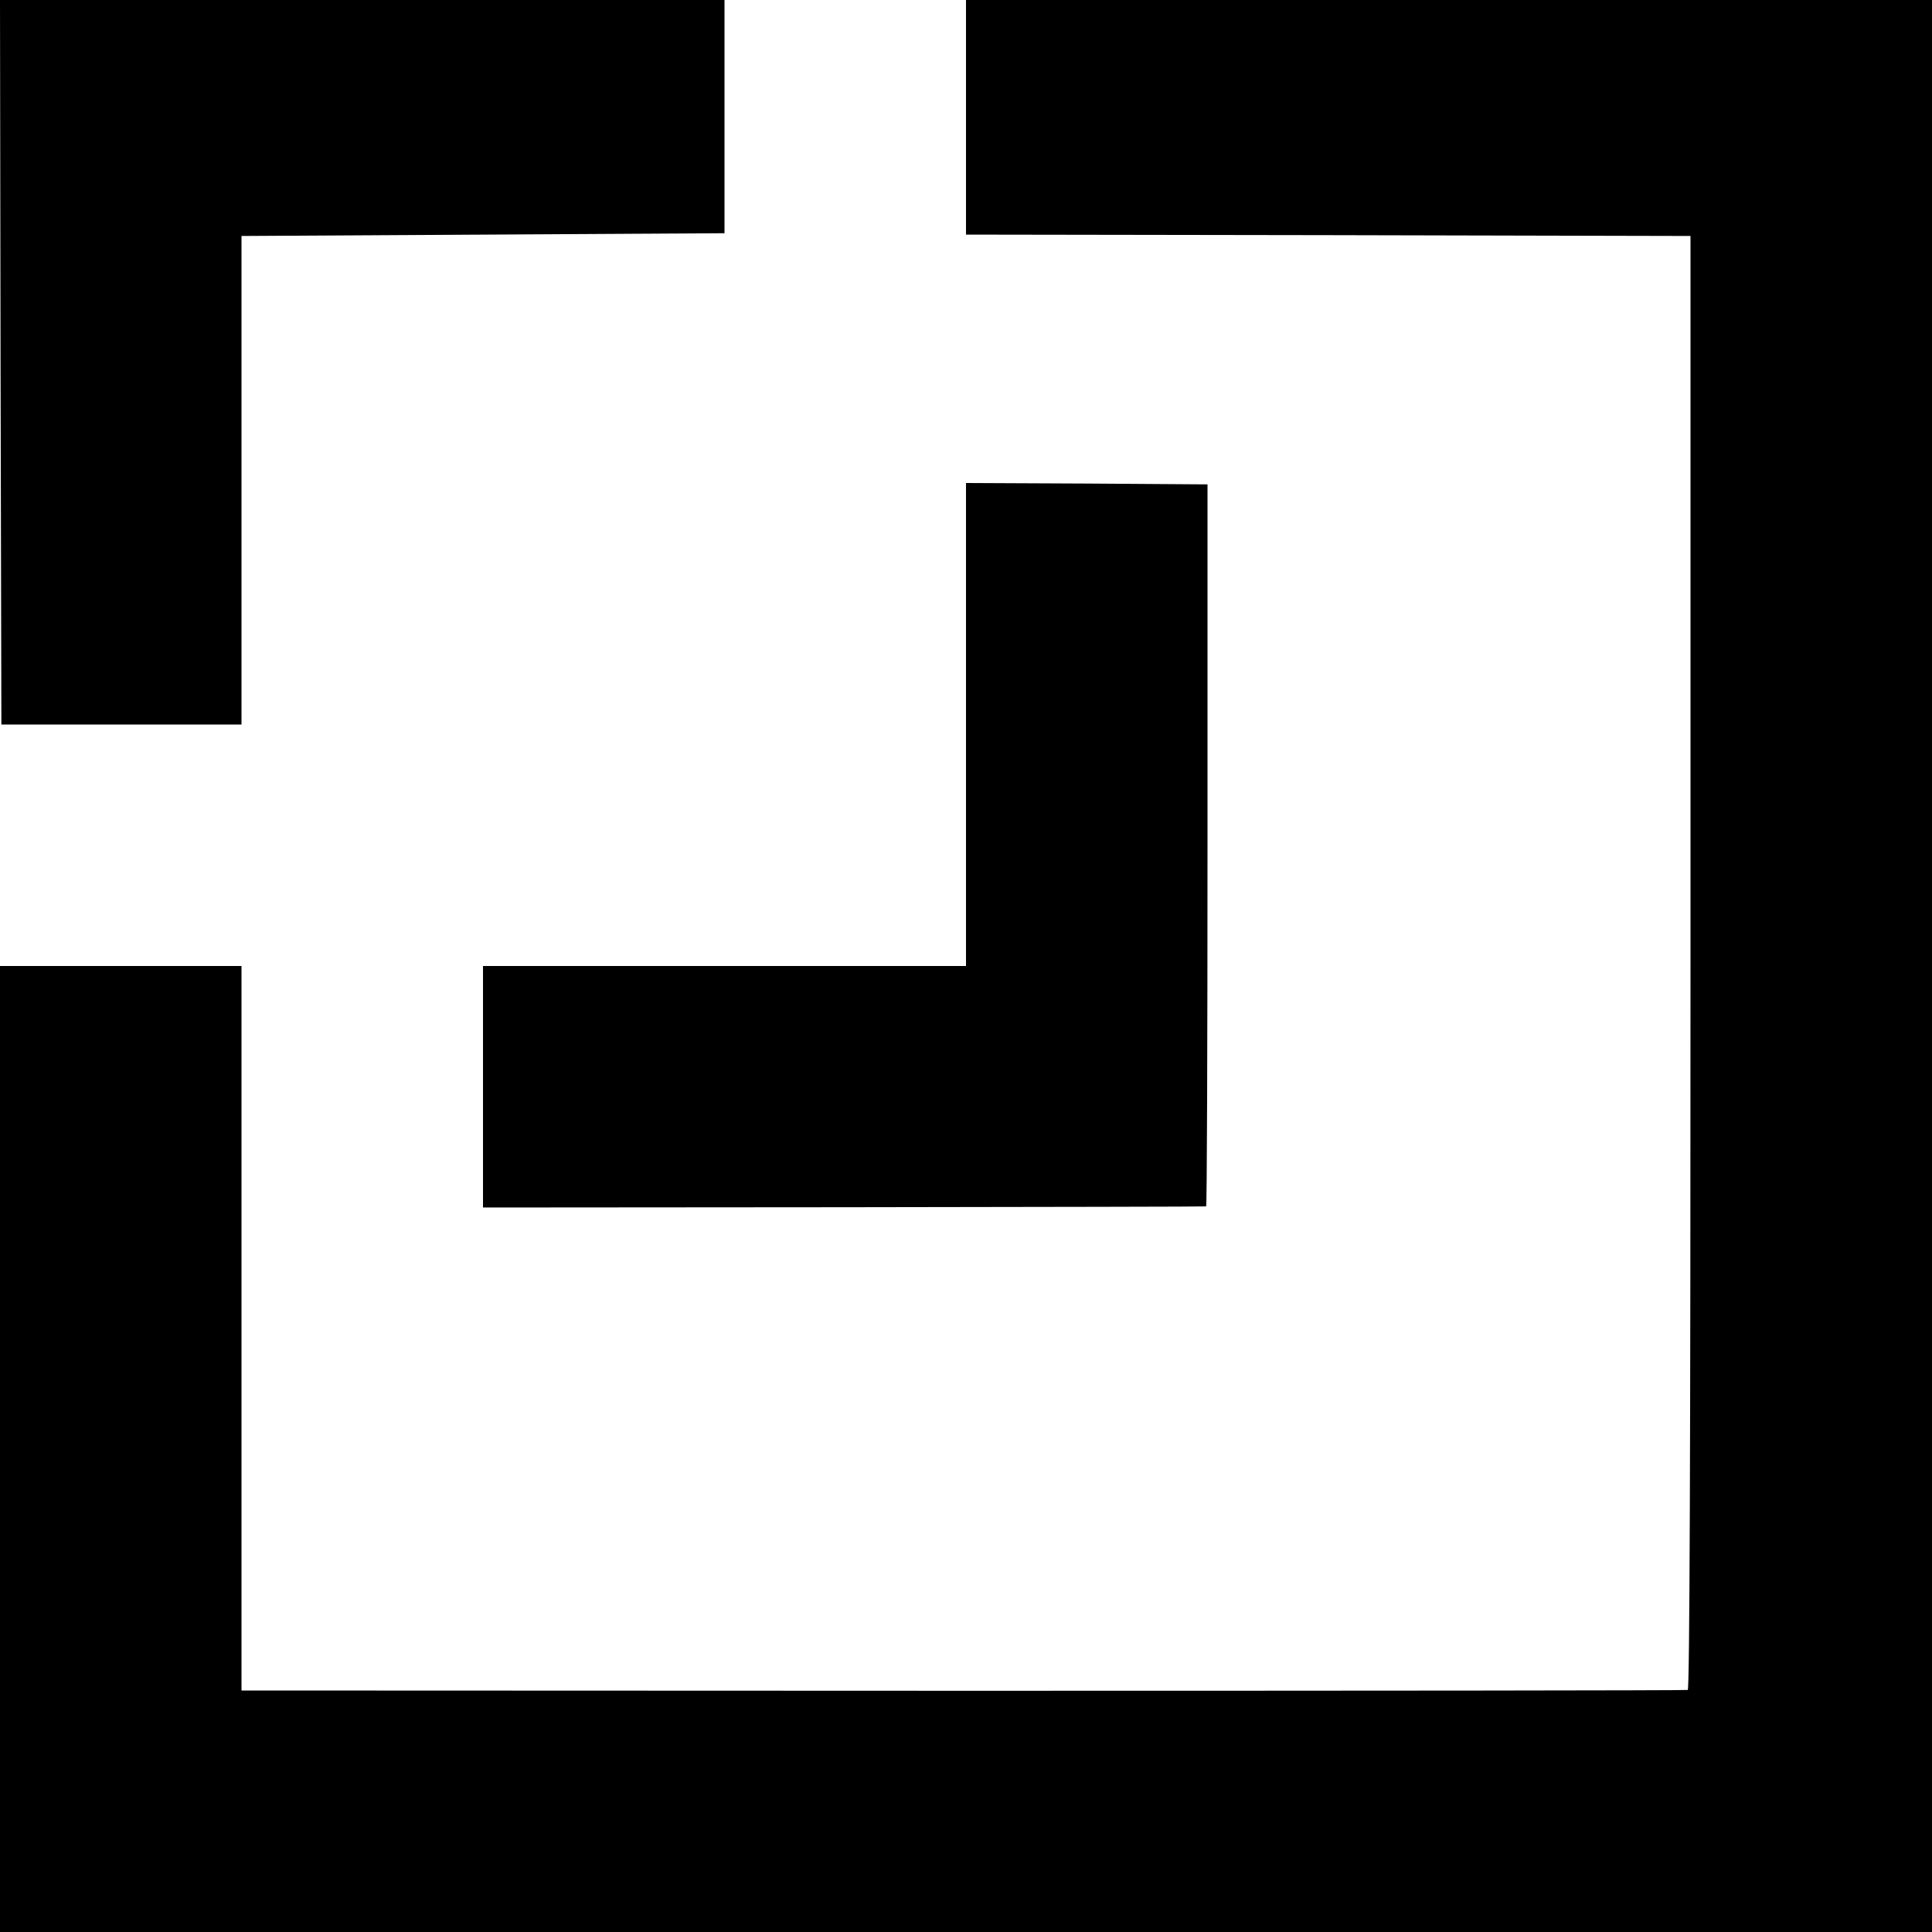
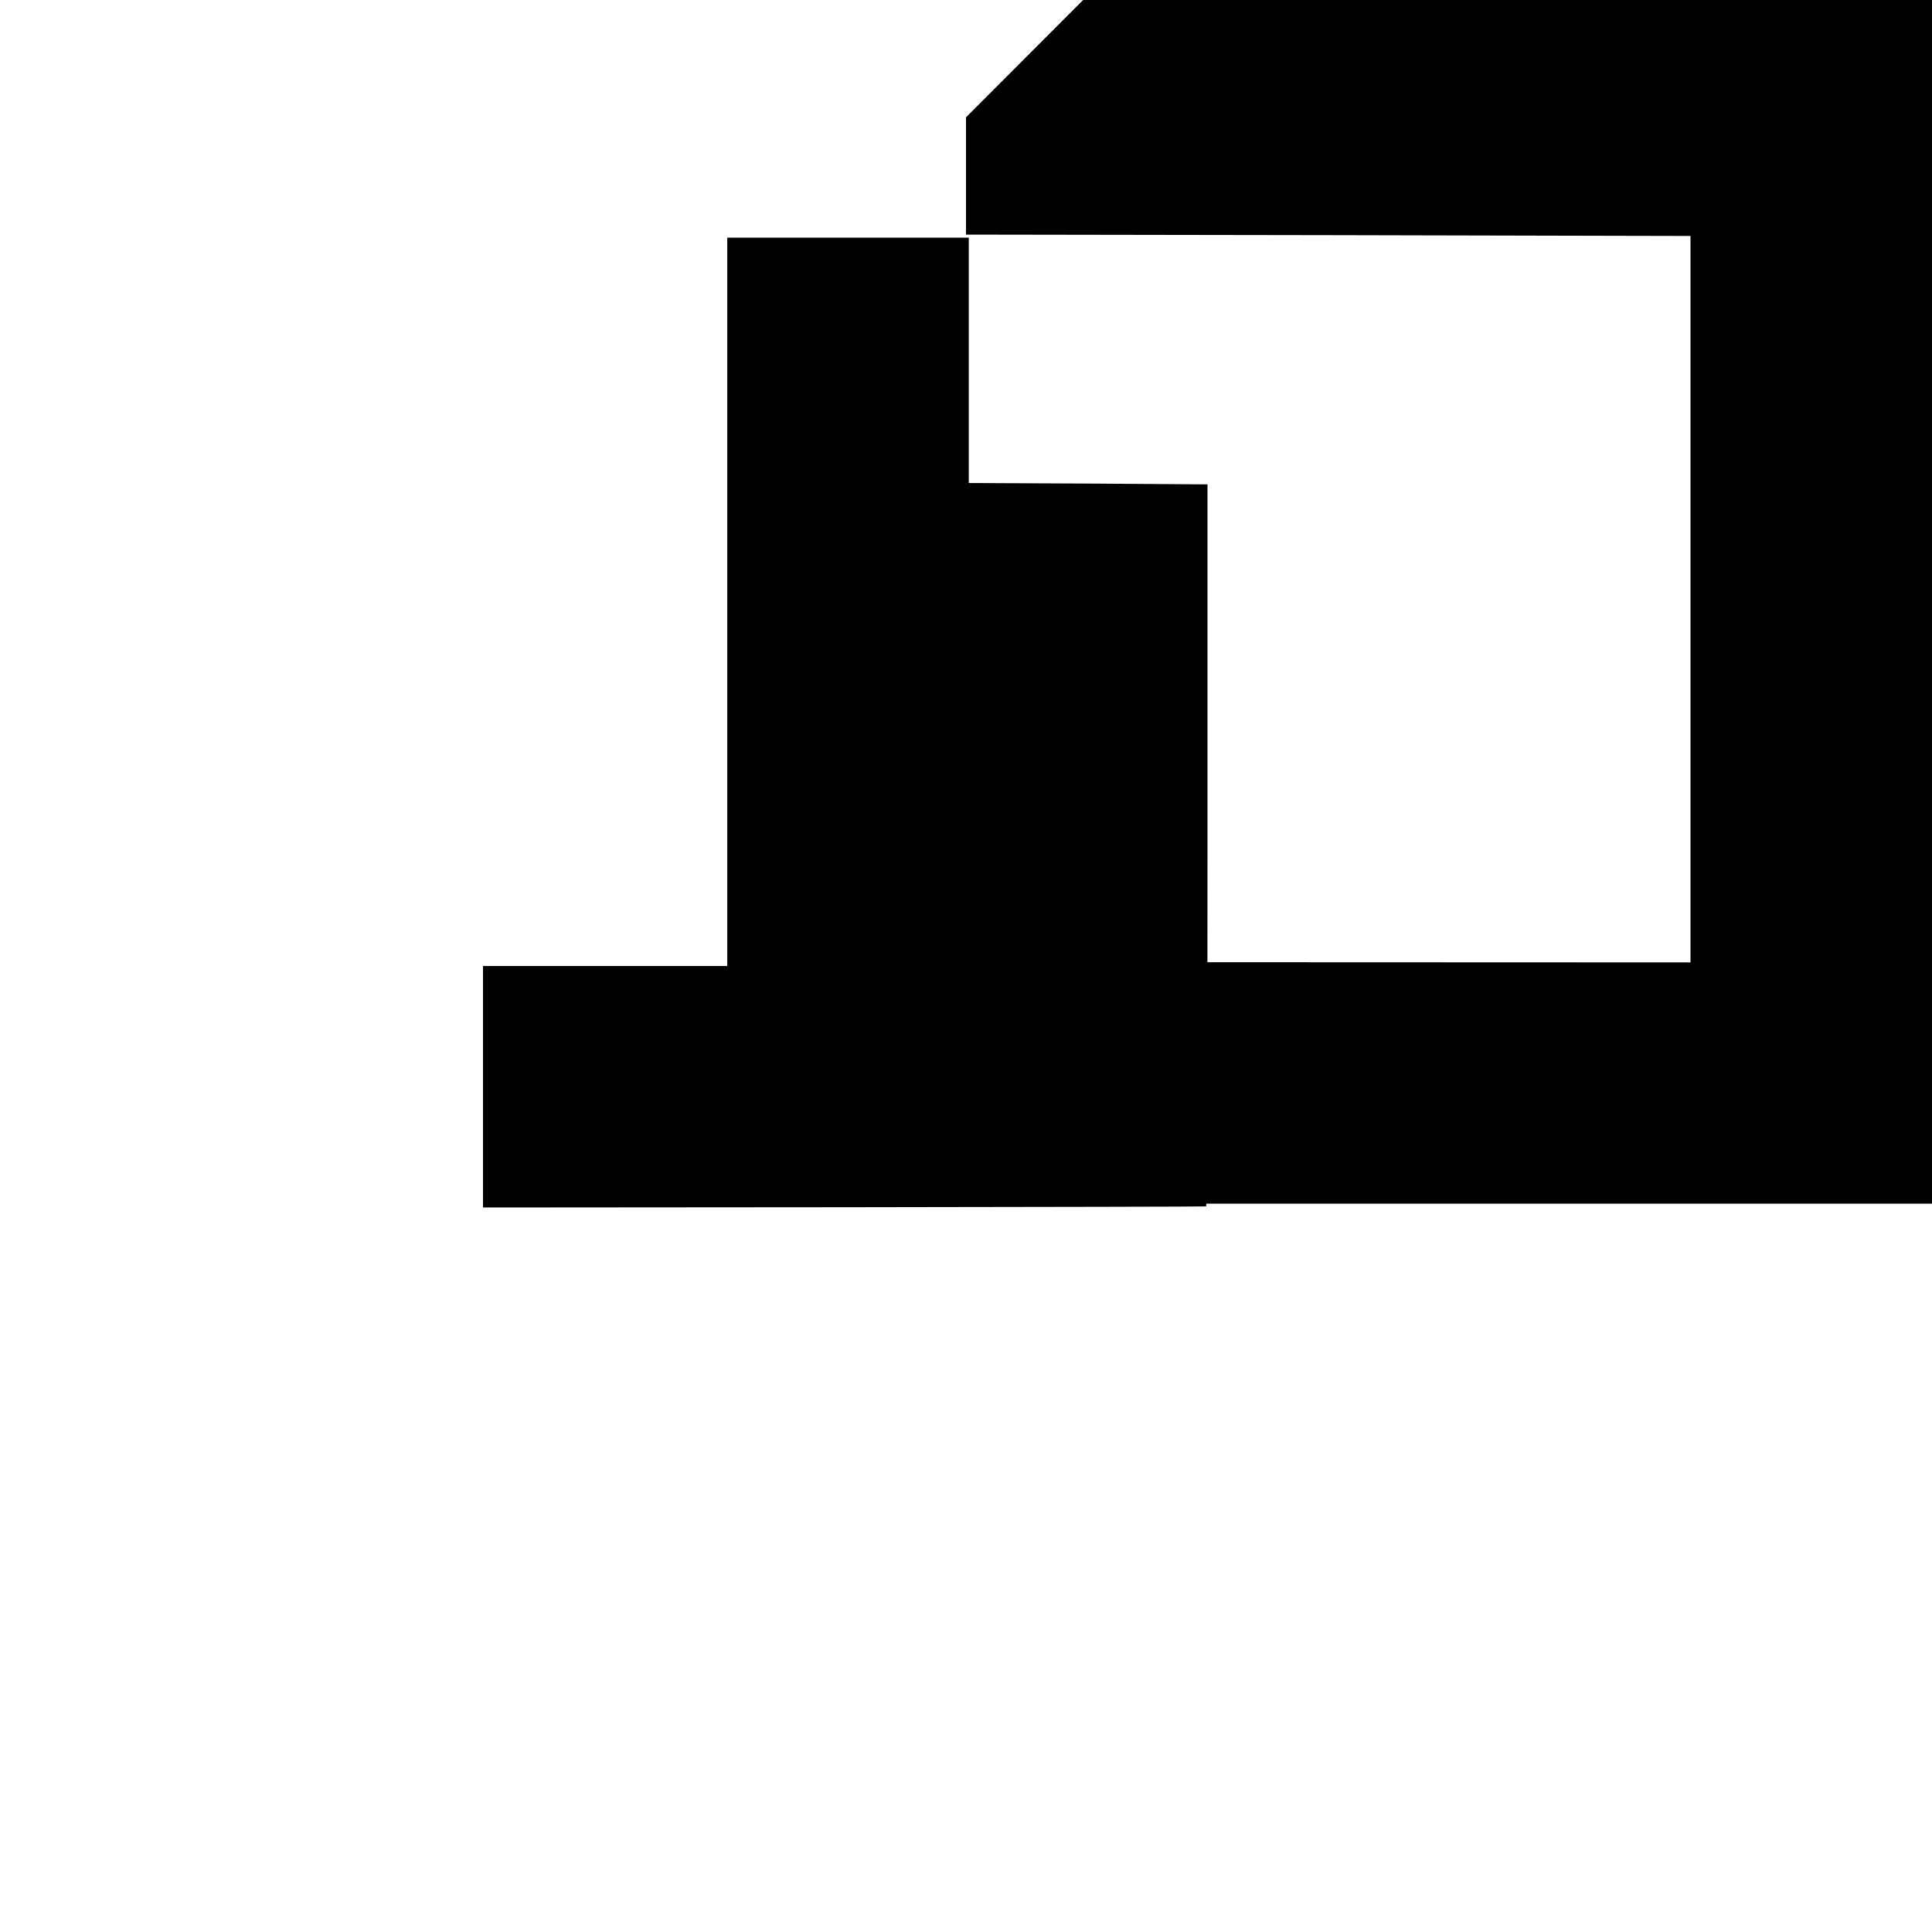
<svg xmlns="http://www.w3.org/2000/svg" version="1.0" width="700pt" height="700pt" viewBox="0 0 700 700" preserveAspectRatio="xMidYMid meet">
  <g transform="translate(0,700) scale(0.1,-0.1)" fill="#000000" stroke="none">
-     <path d="M2 5688 l3 -1313 435 0 435 0 0 885 0 885 875 5 875 5 0 423 0 422 -1312 0 -1313 0 2 -1312z" />
-     <path d="M3500 6575 l0 -425 1312 -2 1313 -3 0 -2632 c0 -1749 -3 -2634 -10 -2636 -5 -2 -1187 -3 -2625 -3 l-2615 1 0 1313 0 1312 -437 0 -438 0 0 -1750 0 -1750 3500 0 3500 0 0 3500 0 3500 -1750 0 -1750 0 0 -425z" />
+     <path d="M3500 6575 l0 -425 1312 -2 1313 -3 0 -2632 l-2615 1 0 1313 0 1312 -437 0 -438 0 0 -1750 0 -1750 3500 0 3500 0 0 3500 0 3500 -1750 0 -1750 0 0 -425z" />
    <path d="M3500 4375 l0 -875 -875 0 -875 0 0 -438 0 -437 1308 1 c719 1 1309 2 1312 3 3 0 5 589 5 1308 l0 1308 -438 3 -437 2 0 -875z" />
  </g>
</svg>